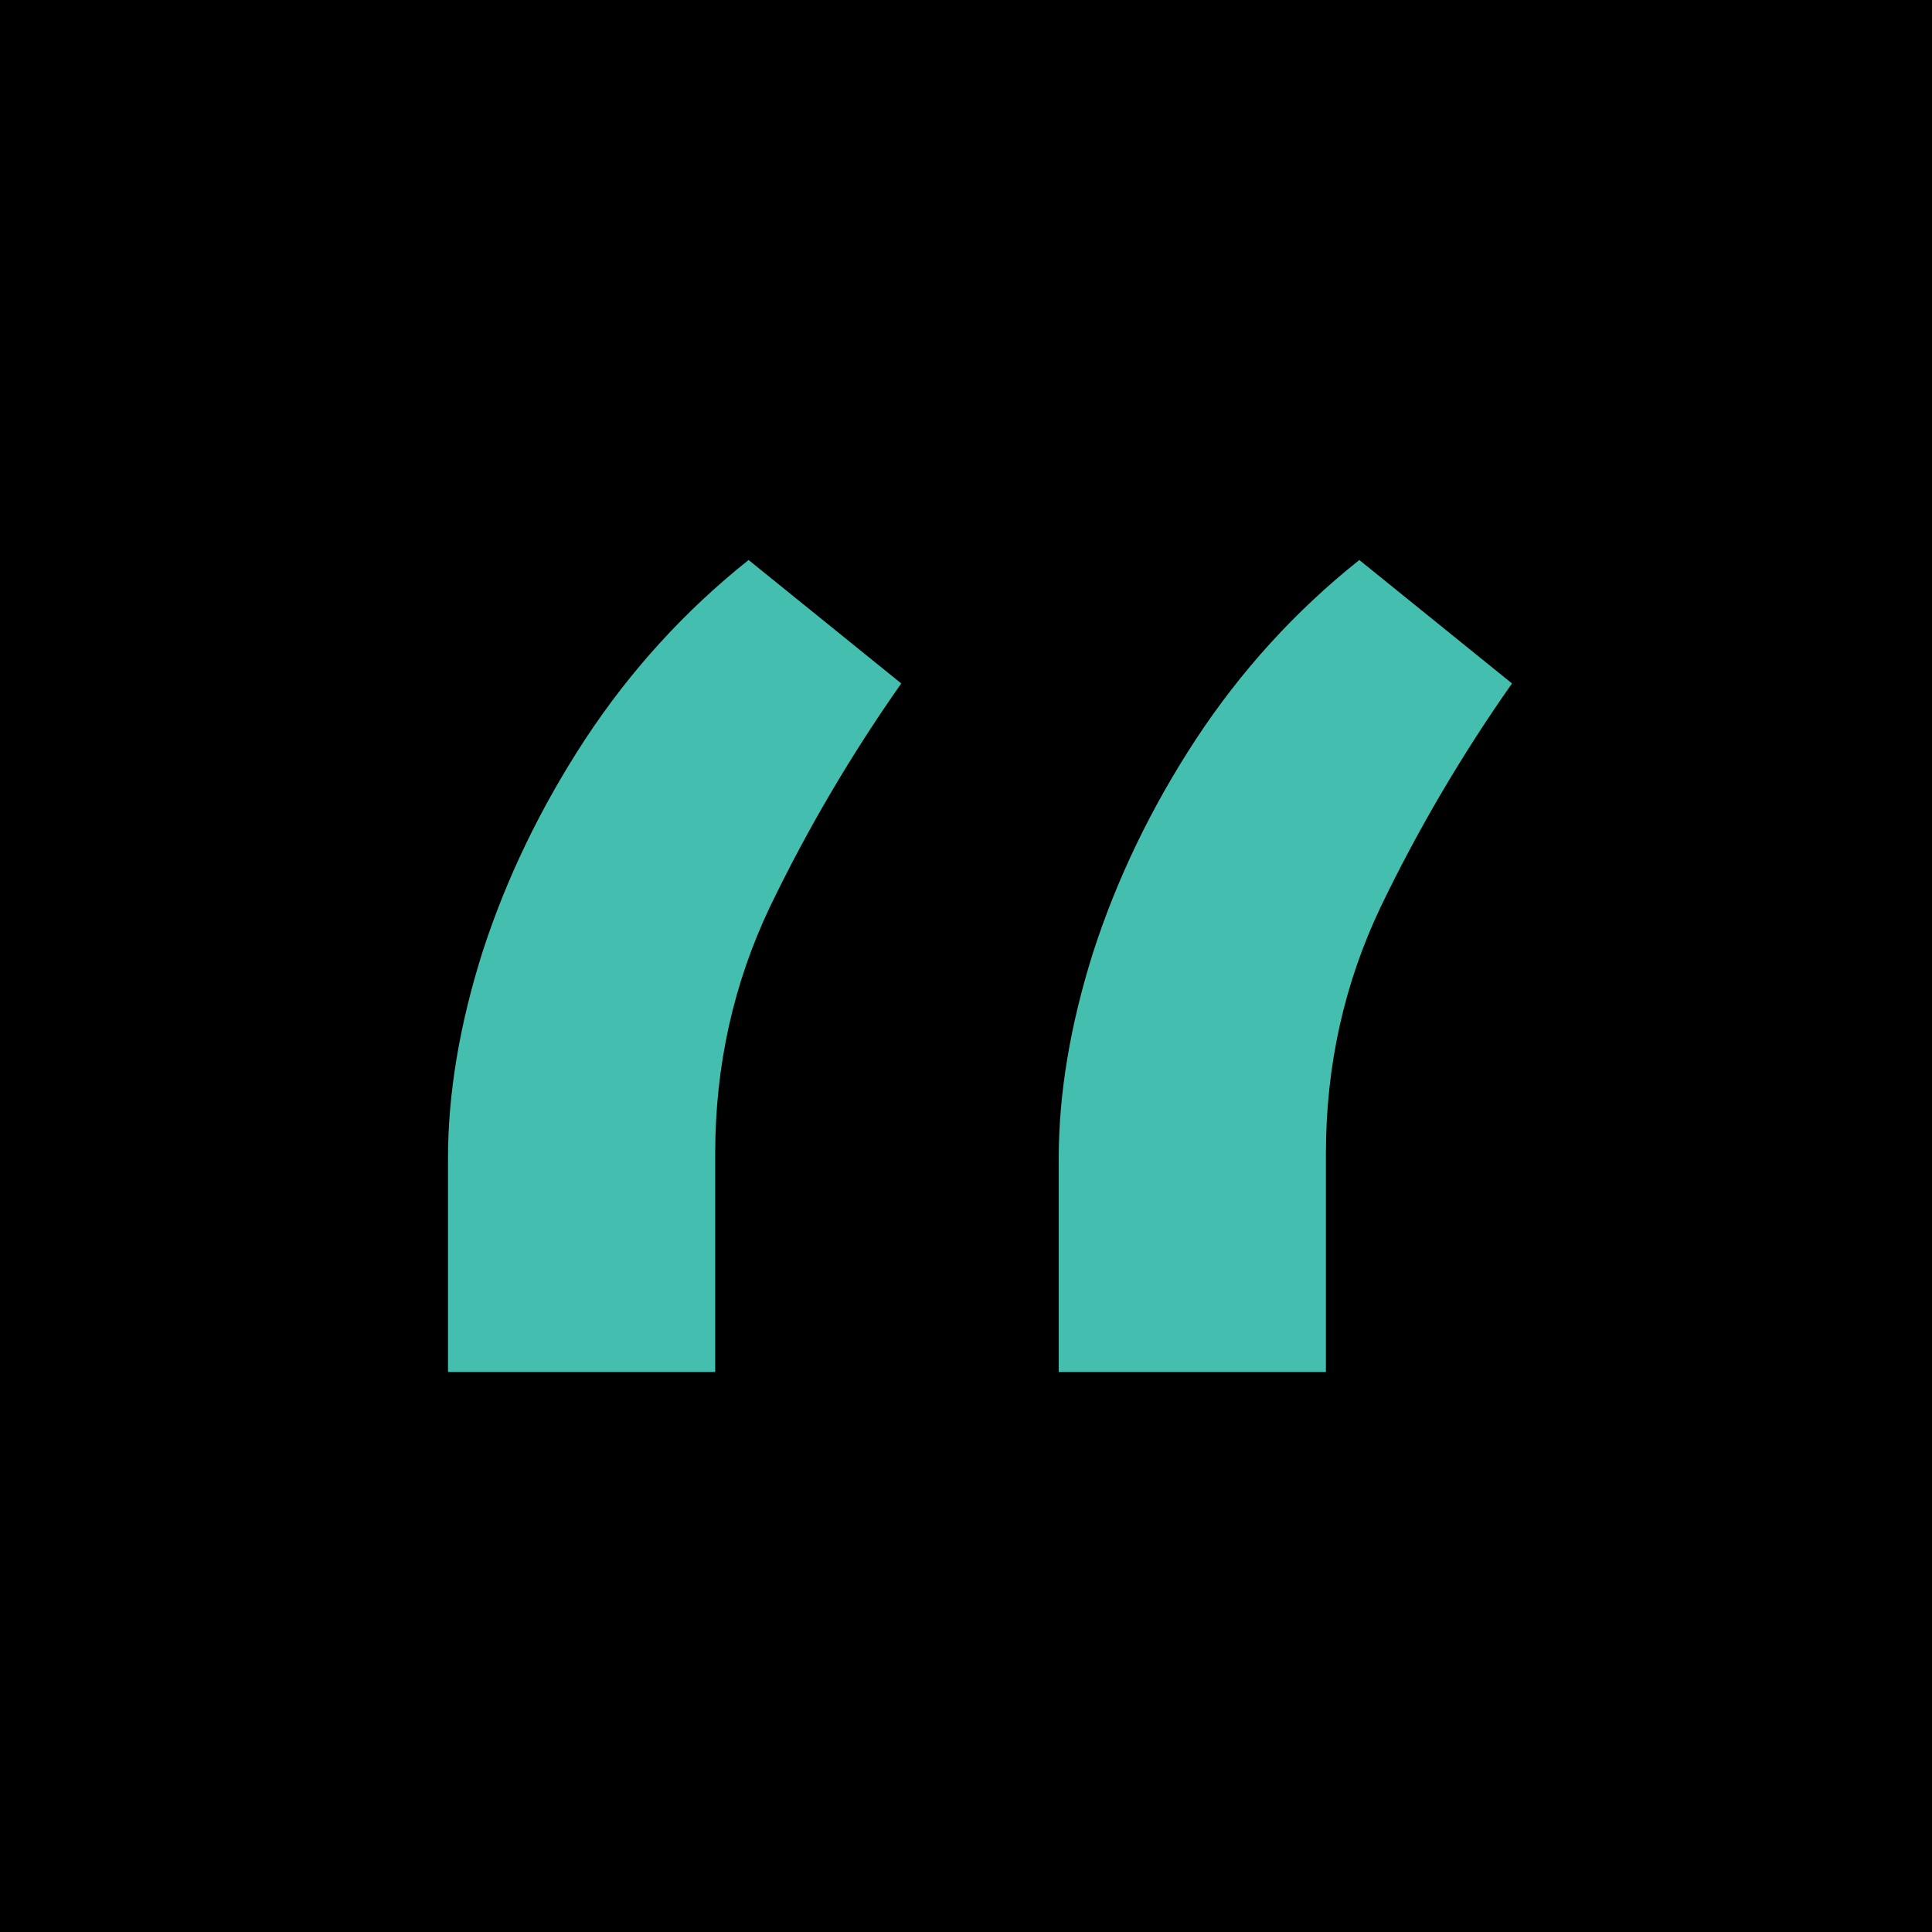
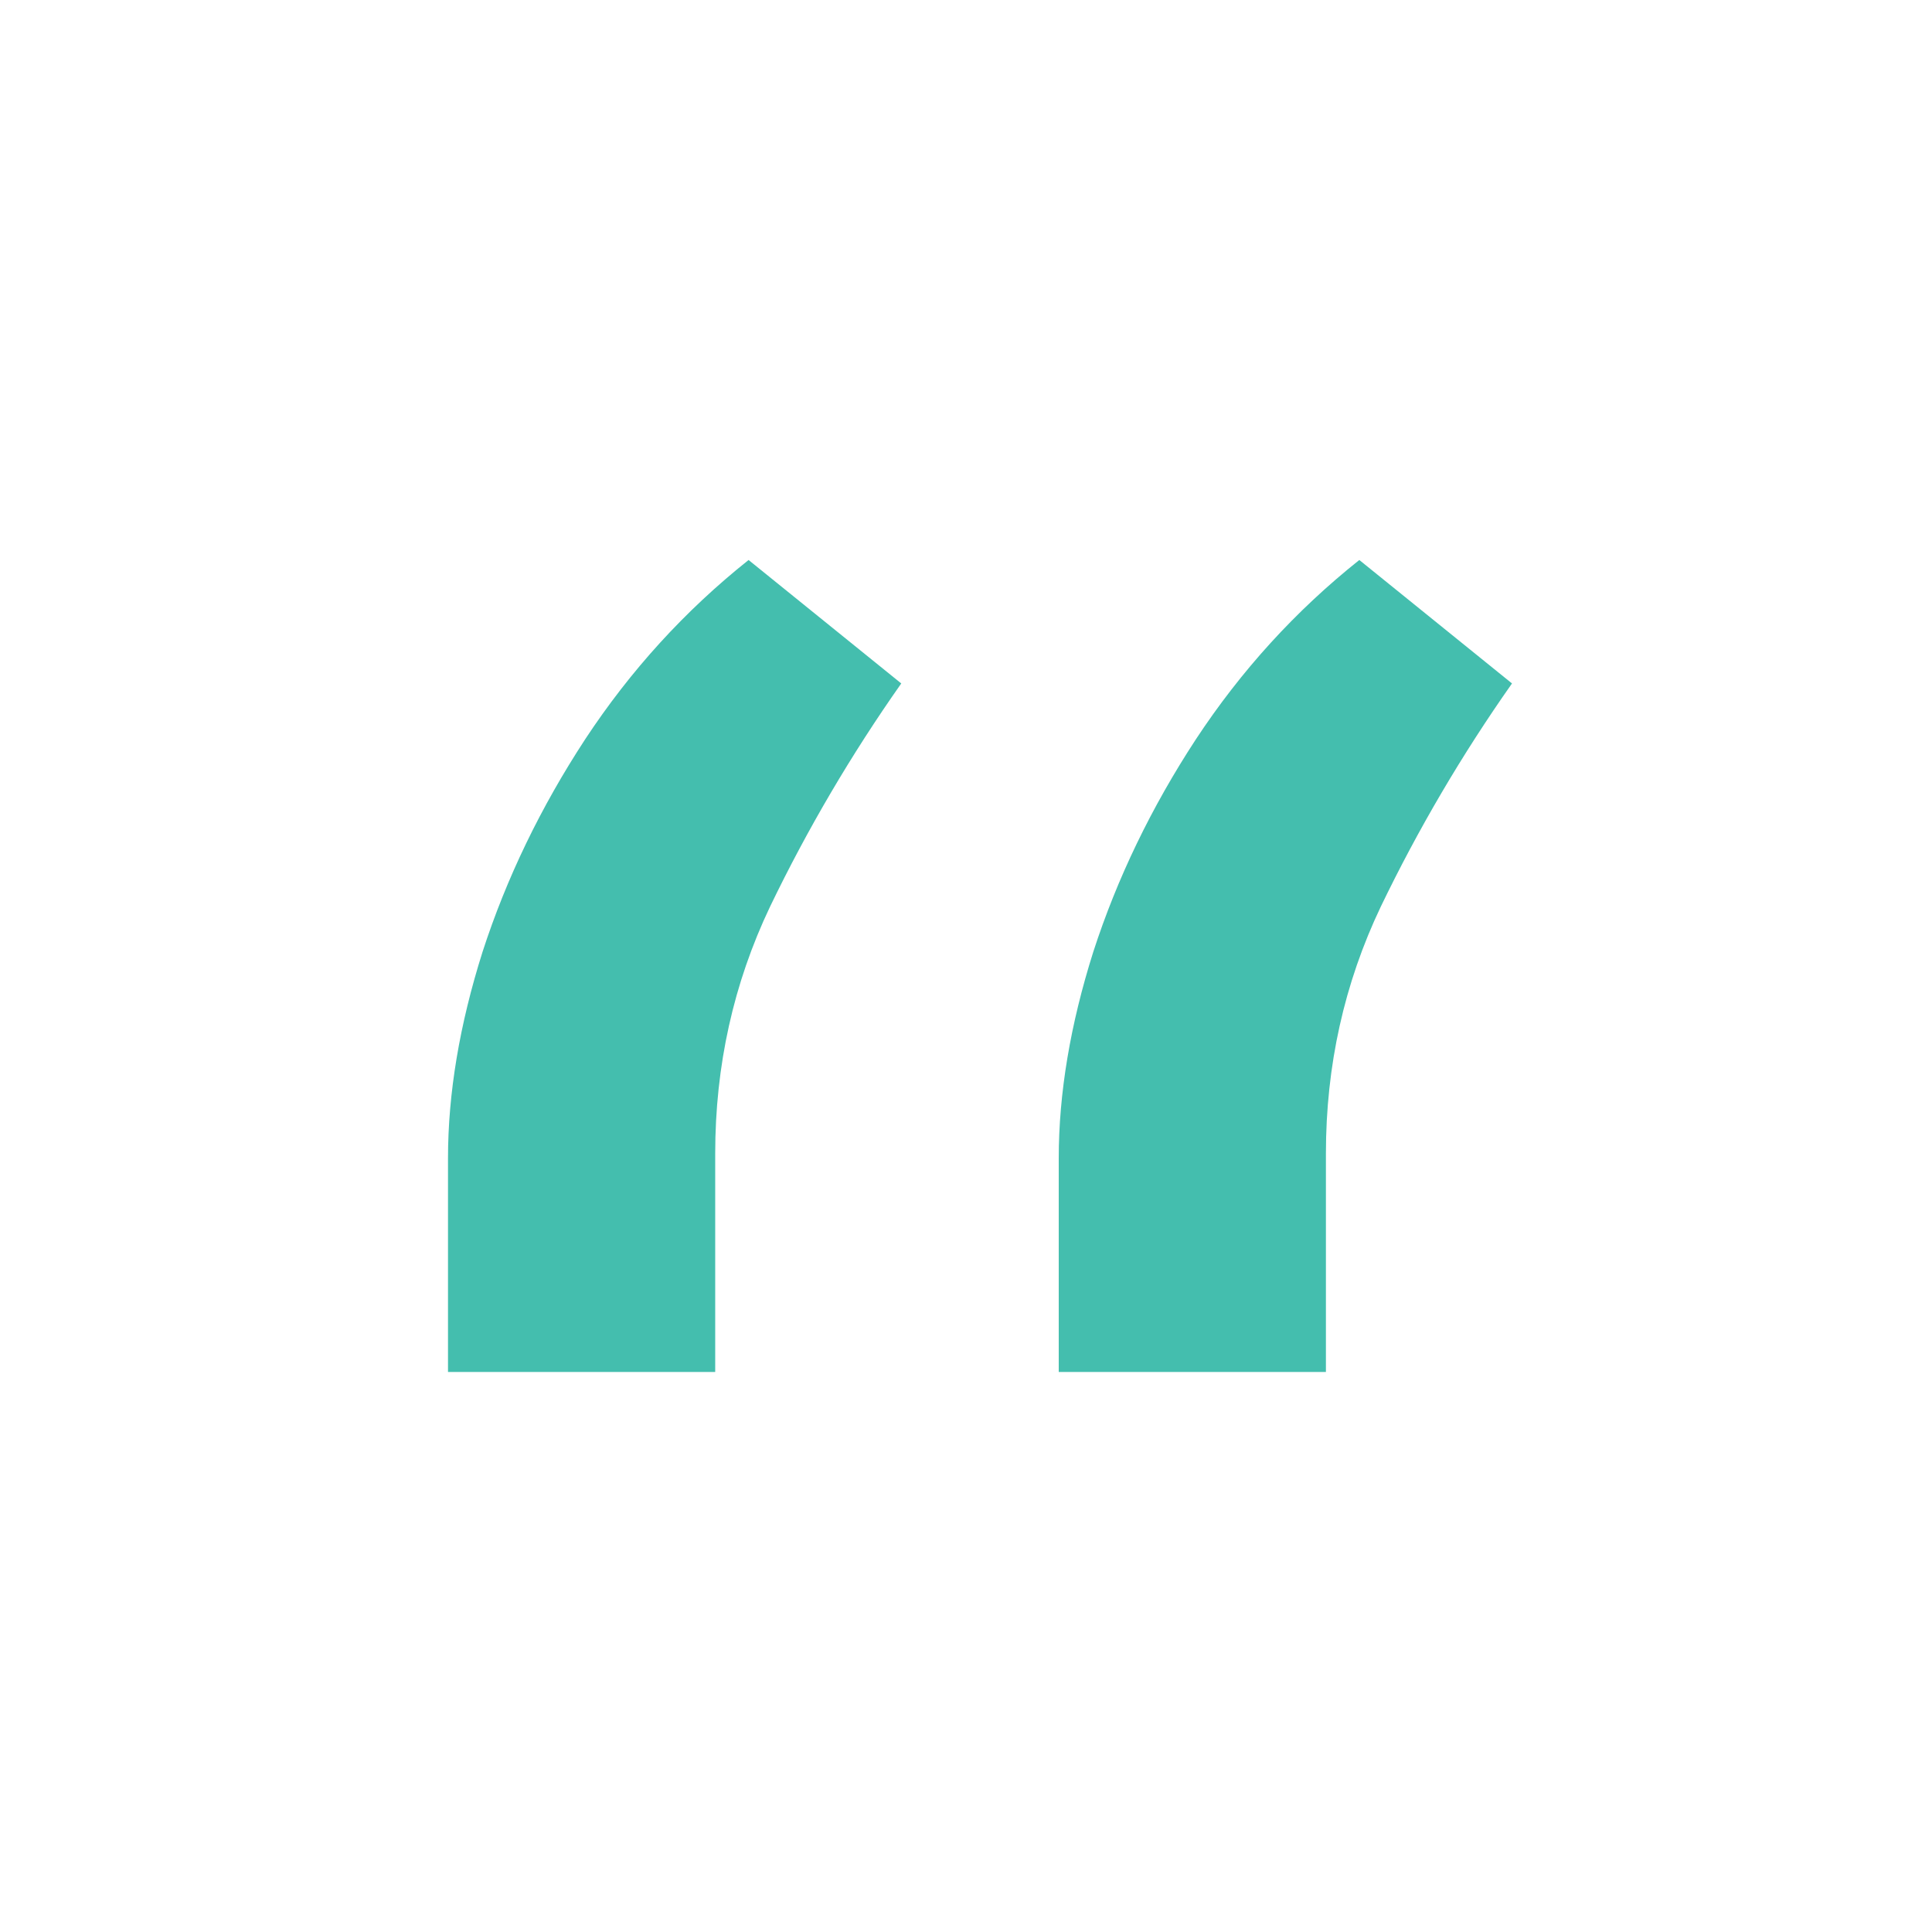
<svg xmlns="http://www.w3.org/2000/svg" width="69" height="69" viewBox="0 0 69 69" fill="none">
-   <rect width="69" height="69" fill="black" />
-   <path d="M16 49V41.368C16 39.051 16.412 36.592 17.235 33.991C18.087 31.363 19.309 28.833 20.899 26.402C22.518 23.943 24.463 21.809 26.735 20L32.188 24.409C30.399 26.953 28.837 29.61 27.502 32.38C26.196 35.122 25.543 38.061 25.543 41.199V49H16ZM37.812 49V41.368C37.812 39.051 38.224 36.592 39.047 33.991C39.899 31.363 41.12 28.833 42.711 26.402C44.33 23.943 46.275 21.809 48.547 20L54 24.409C52.211 26.953 50.649 29.61 49.314 32.38C48.008 35.122 47.354 38.061 47.354 41.199V49H37.812Z" fill="#44BEAE" />
+   <path d="M16 49V41.368C16 39.051 16.412 36.592 17.235 33.991C18.087 31.363 19.309 28.833 20.899 26.402C22.518 23.943 24.463 21.809 26.735 20L32.188 24.409C30.399 26.953 28.837 29.61 27.502 32.38C26.196 35.122 25.543 38.061 25.543 41.199V49H16ZM37.812 49V41.368C37.812 39.051 38.224 36.592 39.047 33.991C39.899 31.363 41.12 28.833 42.711 26.402C44.33 23.943 46.275 21.809 48.547 20L54 24.409C52.211 26.953 50.649 29.61 49.314 32.38C48.008 35.122 47.354 38.061 47.354 41.199V49H37.812" fill="#44BEAE" />
</svg>